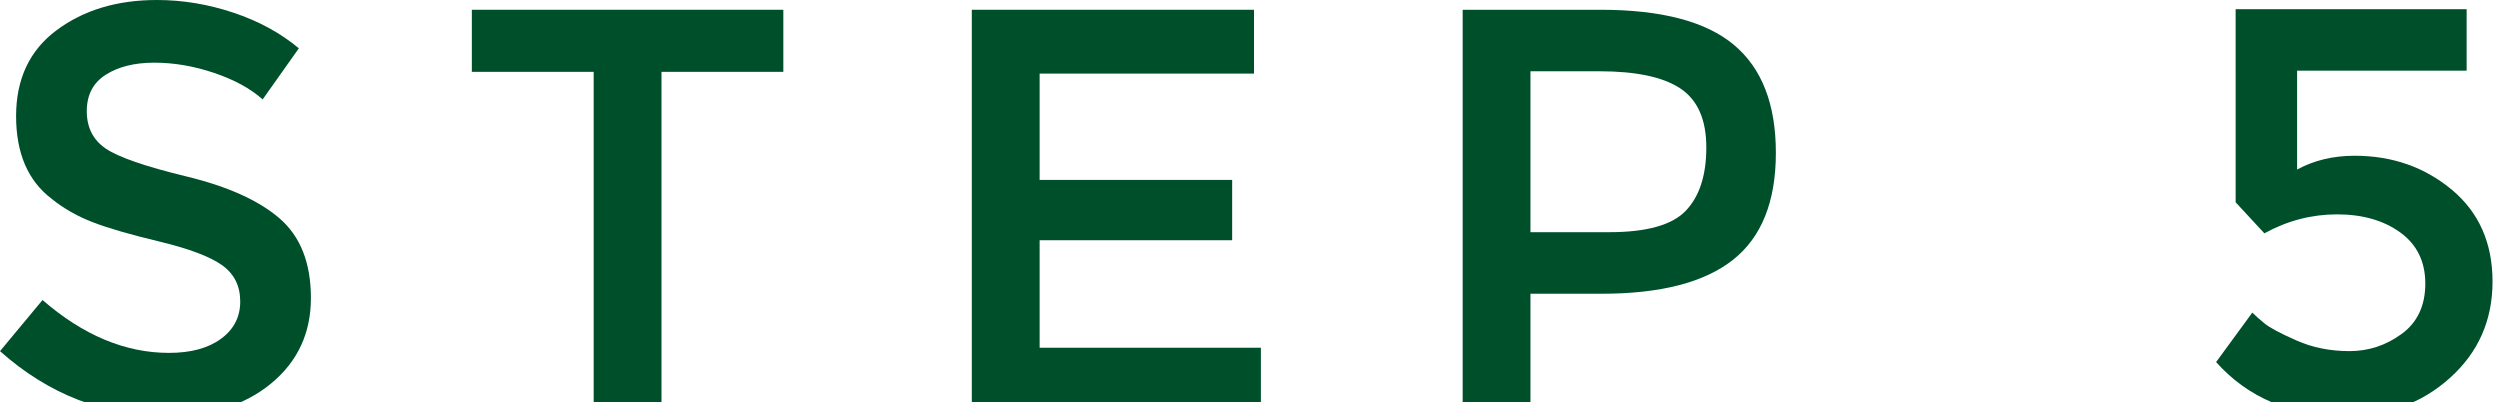
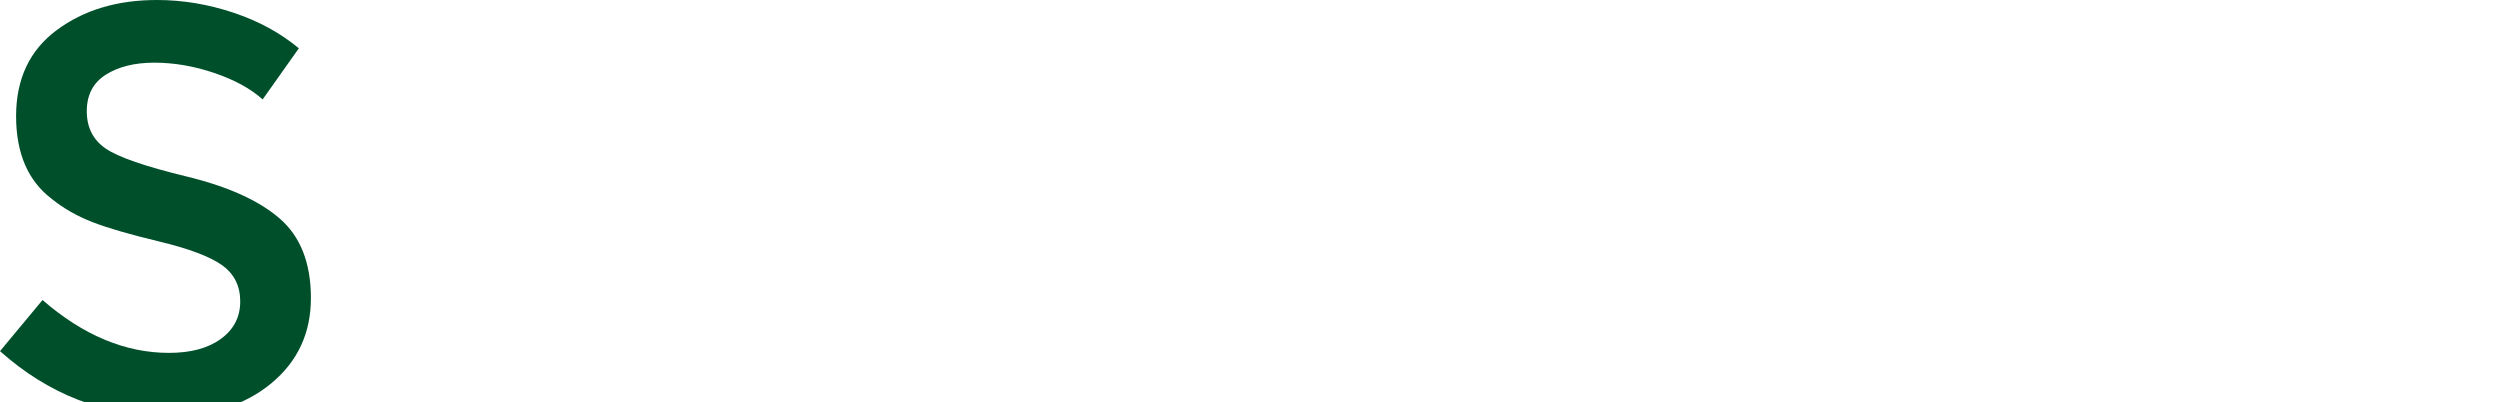
<svg xmlns="http://www.w3.org/2000/svg" version="1.1" x="0px" y="0px" width="87px" height="14px" viewBox="0 0 87 14" enable-background="new 0 0 87 14" xml:space="preserve">
  <defs>
</defs>
  <path fill="#004F2B" d="M5.37,2.181c-0.687,0-1.25,0.14-1.69,0.42C3.24,2.88,3.02,3.304,3.02,3.87c0,0.568,0.22,1,0.66,1.3  c0.44,0.301,1.377,0.624,2.81,0.971c1.433,0.347,2.513,0.833,3.24,1.46c0.726,0.627,1.09,1.551,1.09,2.77  c0,1.22-0.46,2.209-1.38,2.97S7.313,14.48,5.82,14.48c-2.187,0-4.127-0.753-5.82-2.26l1.48-1.78c1.413,1.227,2.88,1.84,4.4,1.84  c0.76,0,1.363-0.162,1.81-0.49c0.447-0.326,0.67-0.76,0.67-1.299c0-0.541-0.21-0.961-0.63-1.261S6.587,8.657,5.56,8.409  C4.533,8.163,3.753,7.938,3.22,7.73C2.686,7.523,2.213,7.254,1.8,6.92C0.973,6.294,0.56,5.334,0.56,4.04  c0-1.293,0.47-2.29,1.41-2.989C2.91,0.351,4.073,0,5.46,0c0.893,0,1.78,0.147,2.66,0.44C9,0.734,9.76,1.147,10.4,1.681L9.14,3.46  C8.726,3.087,8.167,2.781,7.46,2.54C6.753,2.301,6.057,2.181,5.37,2.181" />
-   <polygon fill="#004F2B" points="23.02,2.5 23.02,14.32 20.66,14.32 20.66,2.5 16.42,2.5 16.42,0.34 27.26,0.34 27.26,2.5 " />
-   <polygon fill="#004F2B" points="43.639,0.34 43.639,2.561 36.179,2.561 36.179,6.261 42.879,6.261 42.879,8.36 36.179,8.36   36.179,12.101 43.879,12.101 43.879,14.319 33.819,14.319 33.819,0.34 " />
-   <path fill="#004F2B" d="M60.339,1.56C61.313,2.374,61.8,3.627,61.8,5.32c0,1.694-0.498,2.934-1.49,3.72  c-0.994,0.787-2.518,1.182-4.57,1.182h-2.48v4.099h-2.359V0.34h4.8C57.819,0.34,59.366,0.747,60.339,1.56 M58.669,7.33  c0.474-0.5,0.711-1.232,0.711-2.2c0-0.966-0.301-1.65-0.9-2.05c-0.6-0.399-1.54-0.6-2.82-0.6h-2.4v5.6h2.74  C57.306,8.08,58.195,7.83,58.669,7.33" />
-   <path fill="#004F2B" d="M85.839,0.32v2.14h-5.9V5.9c0.588-0.32,1.254-0.48,2-0.48c1.307,0,2.434,0.393,3.381,1.18  c0.945,0.786,1.42,1.854,1.42,3.199c0,1.348-0.494,2.464-1.48,3.351s-2.199,1.33-3.64,1.33c-1.88,0-3.38-0.627-4.5-1.88l1.26-1.721  c0.106,0.107,0.25,0.233,0.431,0.381c0.18,0.146,0.549,0.343,1.109,0.59s1.173,0.369,1.84,0.369c0.666,0,1.273-0.199,1.82-0.6  c0.546-0.4,0.82-0.984,0.82-1.75c0-0.767-0.291-1.359-0.871-1.779c-0.58-0.42-1.313-0.63-2.199-0.63c-0.887,0-1.73,0.22-2.53,0.66  l-1-1.08V0.32H85.839z" />
</svg>